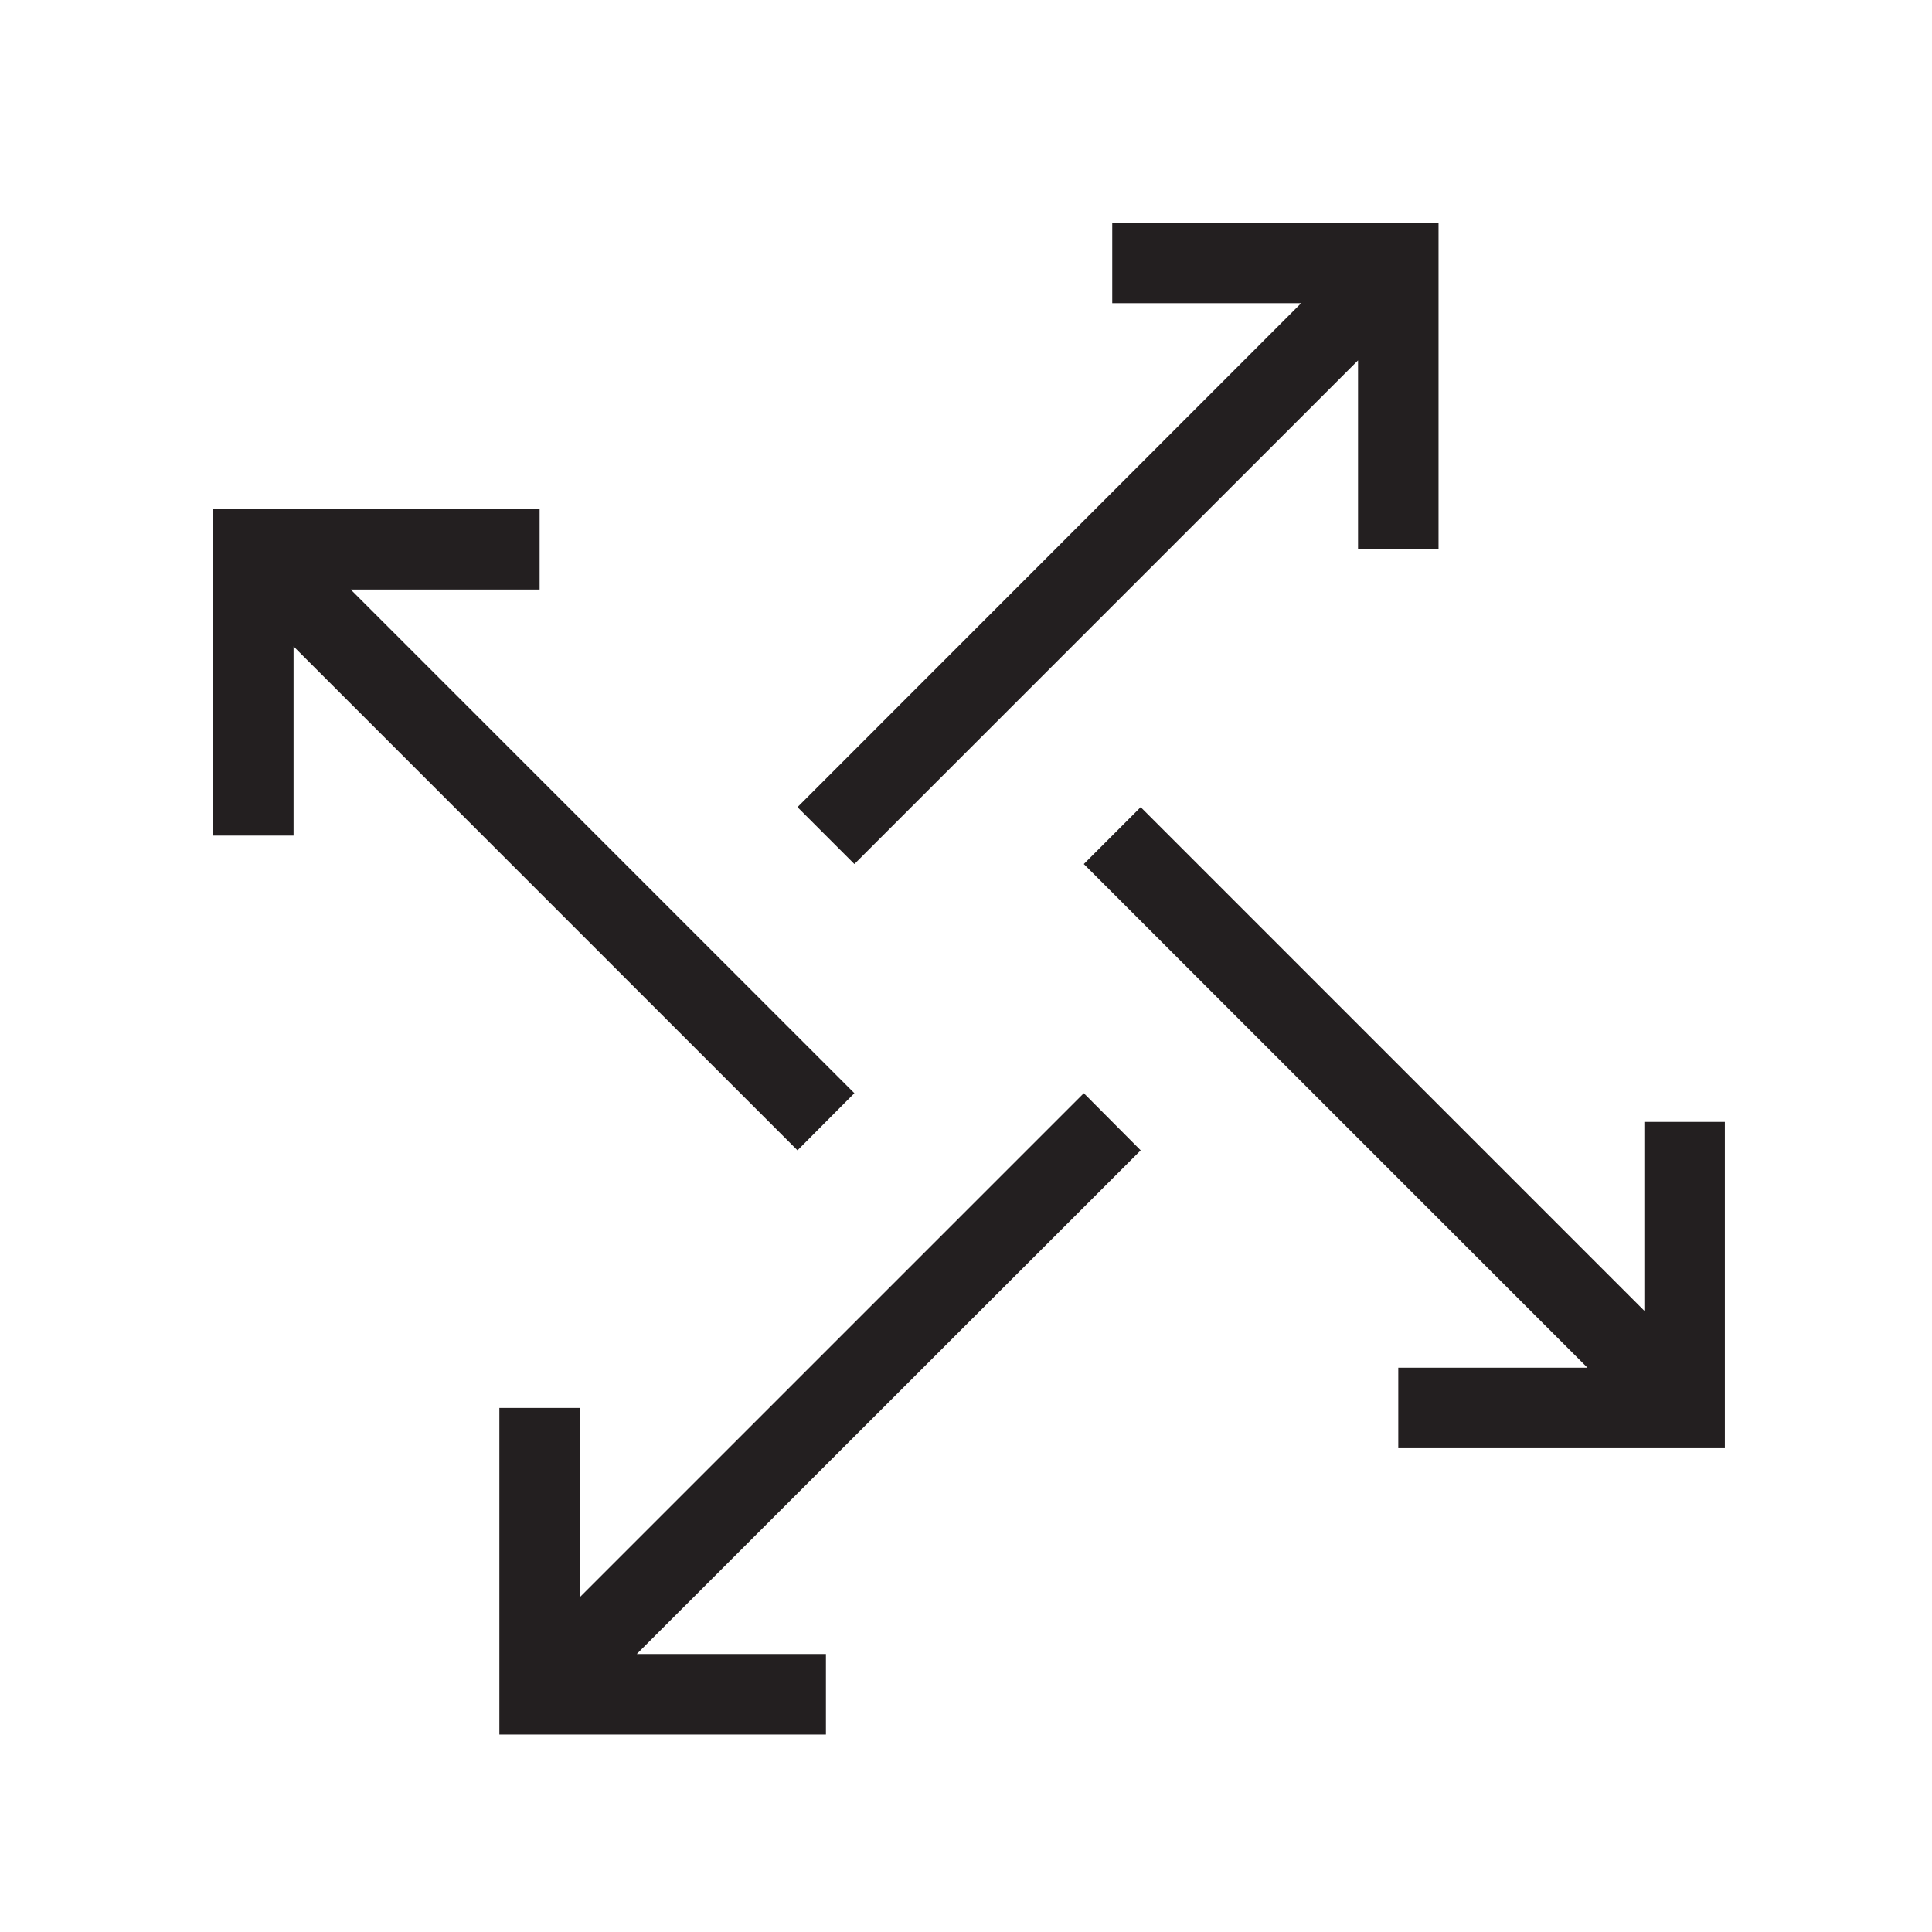
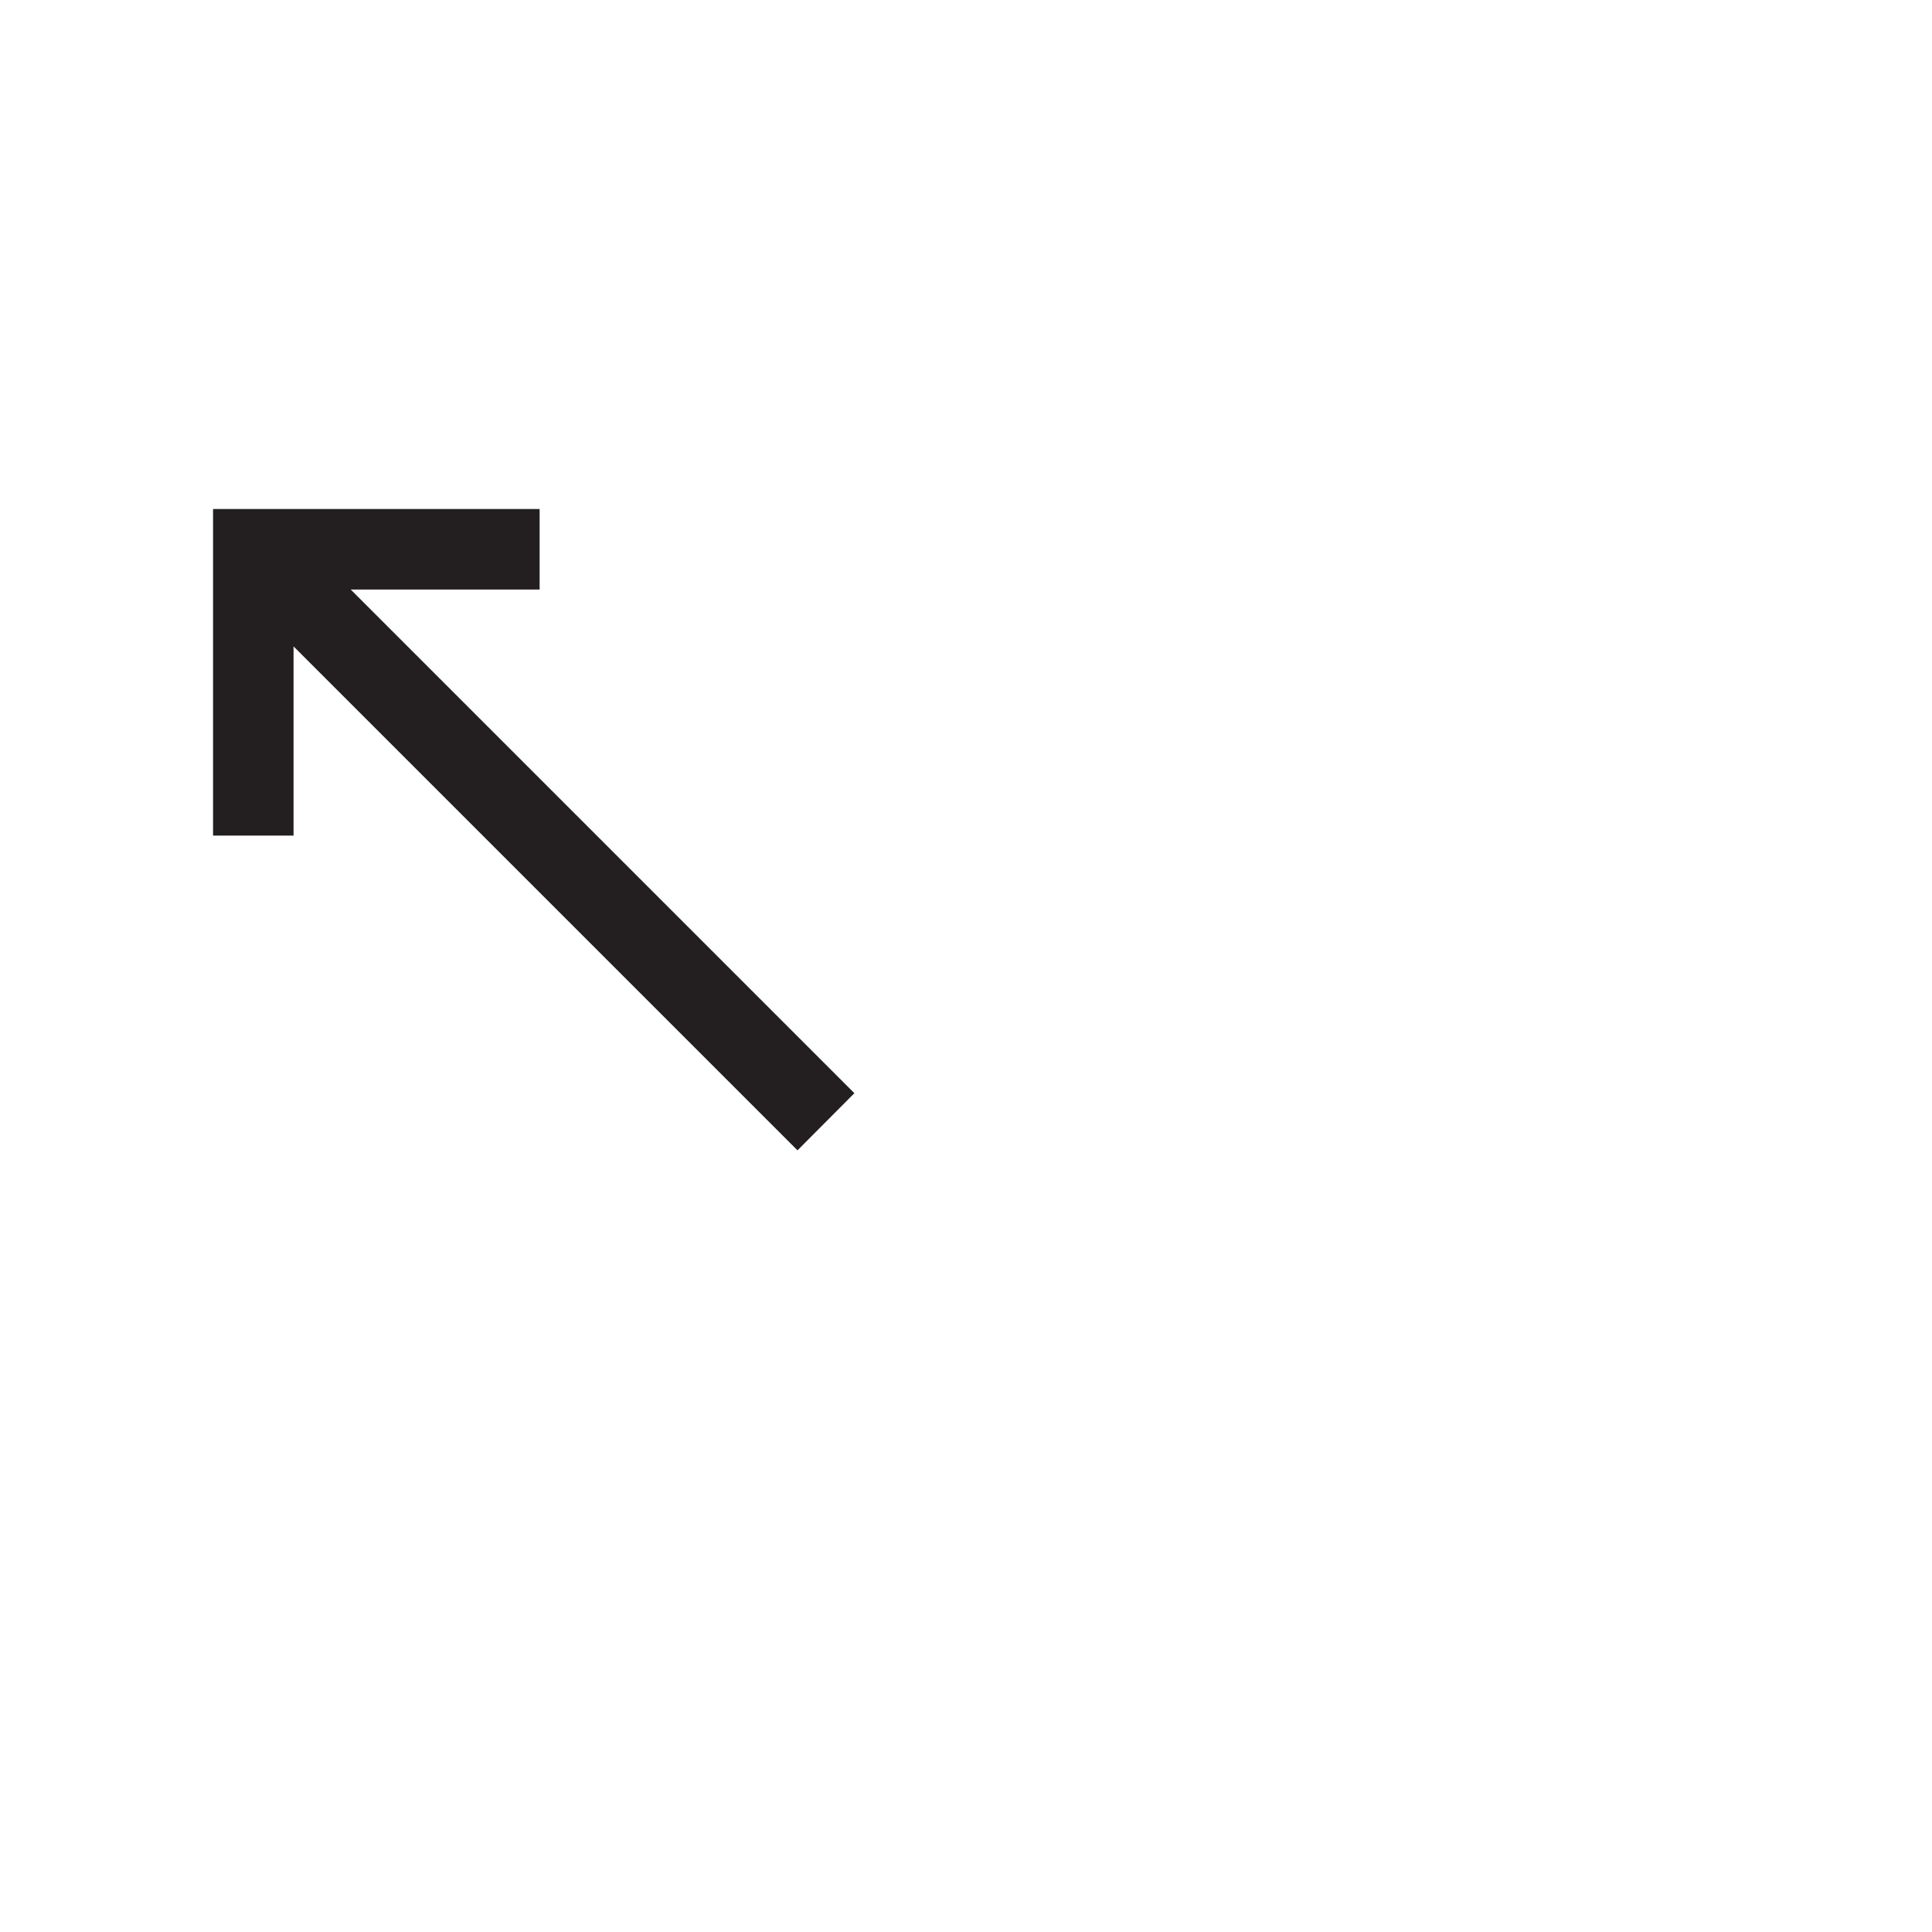
<svg xmlns="http://www.w3.org/2000/svg" viewBox="0 0 72 72" version="1.1" id="Layer_1">
  <defs>
    <style>
      .st0 {
        fill: #231f20;
      }
    </style>
  </defs>
-   <polygon points="31.84 32.2 50.61 13.43 50.61 20.47 53.61 20.47 53.61 8.3 41.45 8.3 41.45 11.3 48.49 11.3 29.72 30.08 31.84 32.2" class="st0" />
  <polygon points="29.72 42.87 31.84 40.74 13.07 21.97 20.11 21.97 20.11 18.97 7.94 18.97 7.94 31.14 10.94 31.14 10.94 24.09 29.72 42.87" class="st0" />
-   <polygon points="61.28 41.81 61.28 48.85 42.51 30.08 40.39 32.2 59.16 50.97 52.11 50.97 52.11 53.97 64.28 53.97 64.28 41.81 61.28 41.81" class="st0" />
-   <polygon points="40.39 40.74 21.61 59.52 21.61 52.47 18.61 52.47 18.61 64.64 30.78 64.64 30.78 61.64 23.73 61.64 42.51 42.87 40.39 40.74" class="st0" />
</svg>